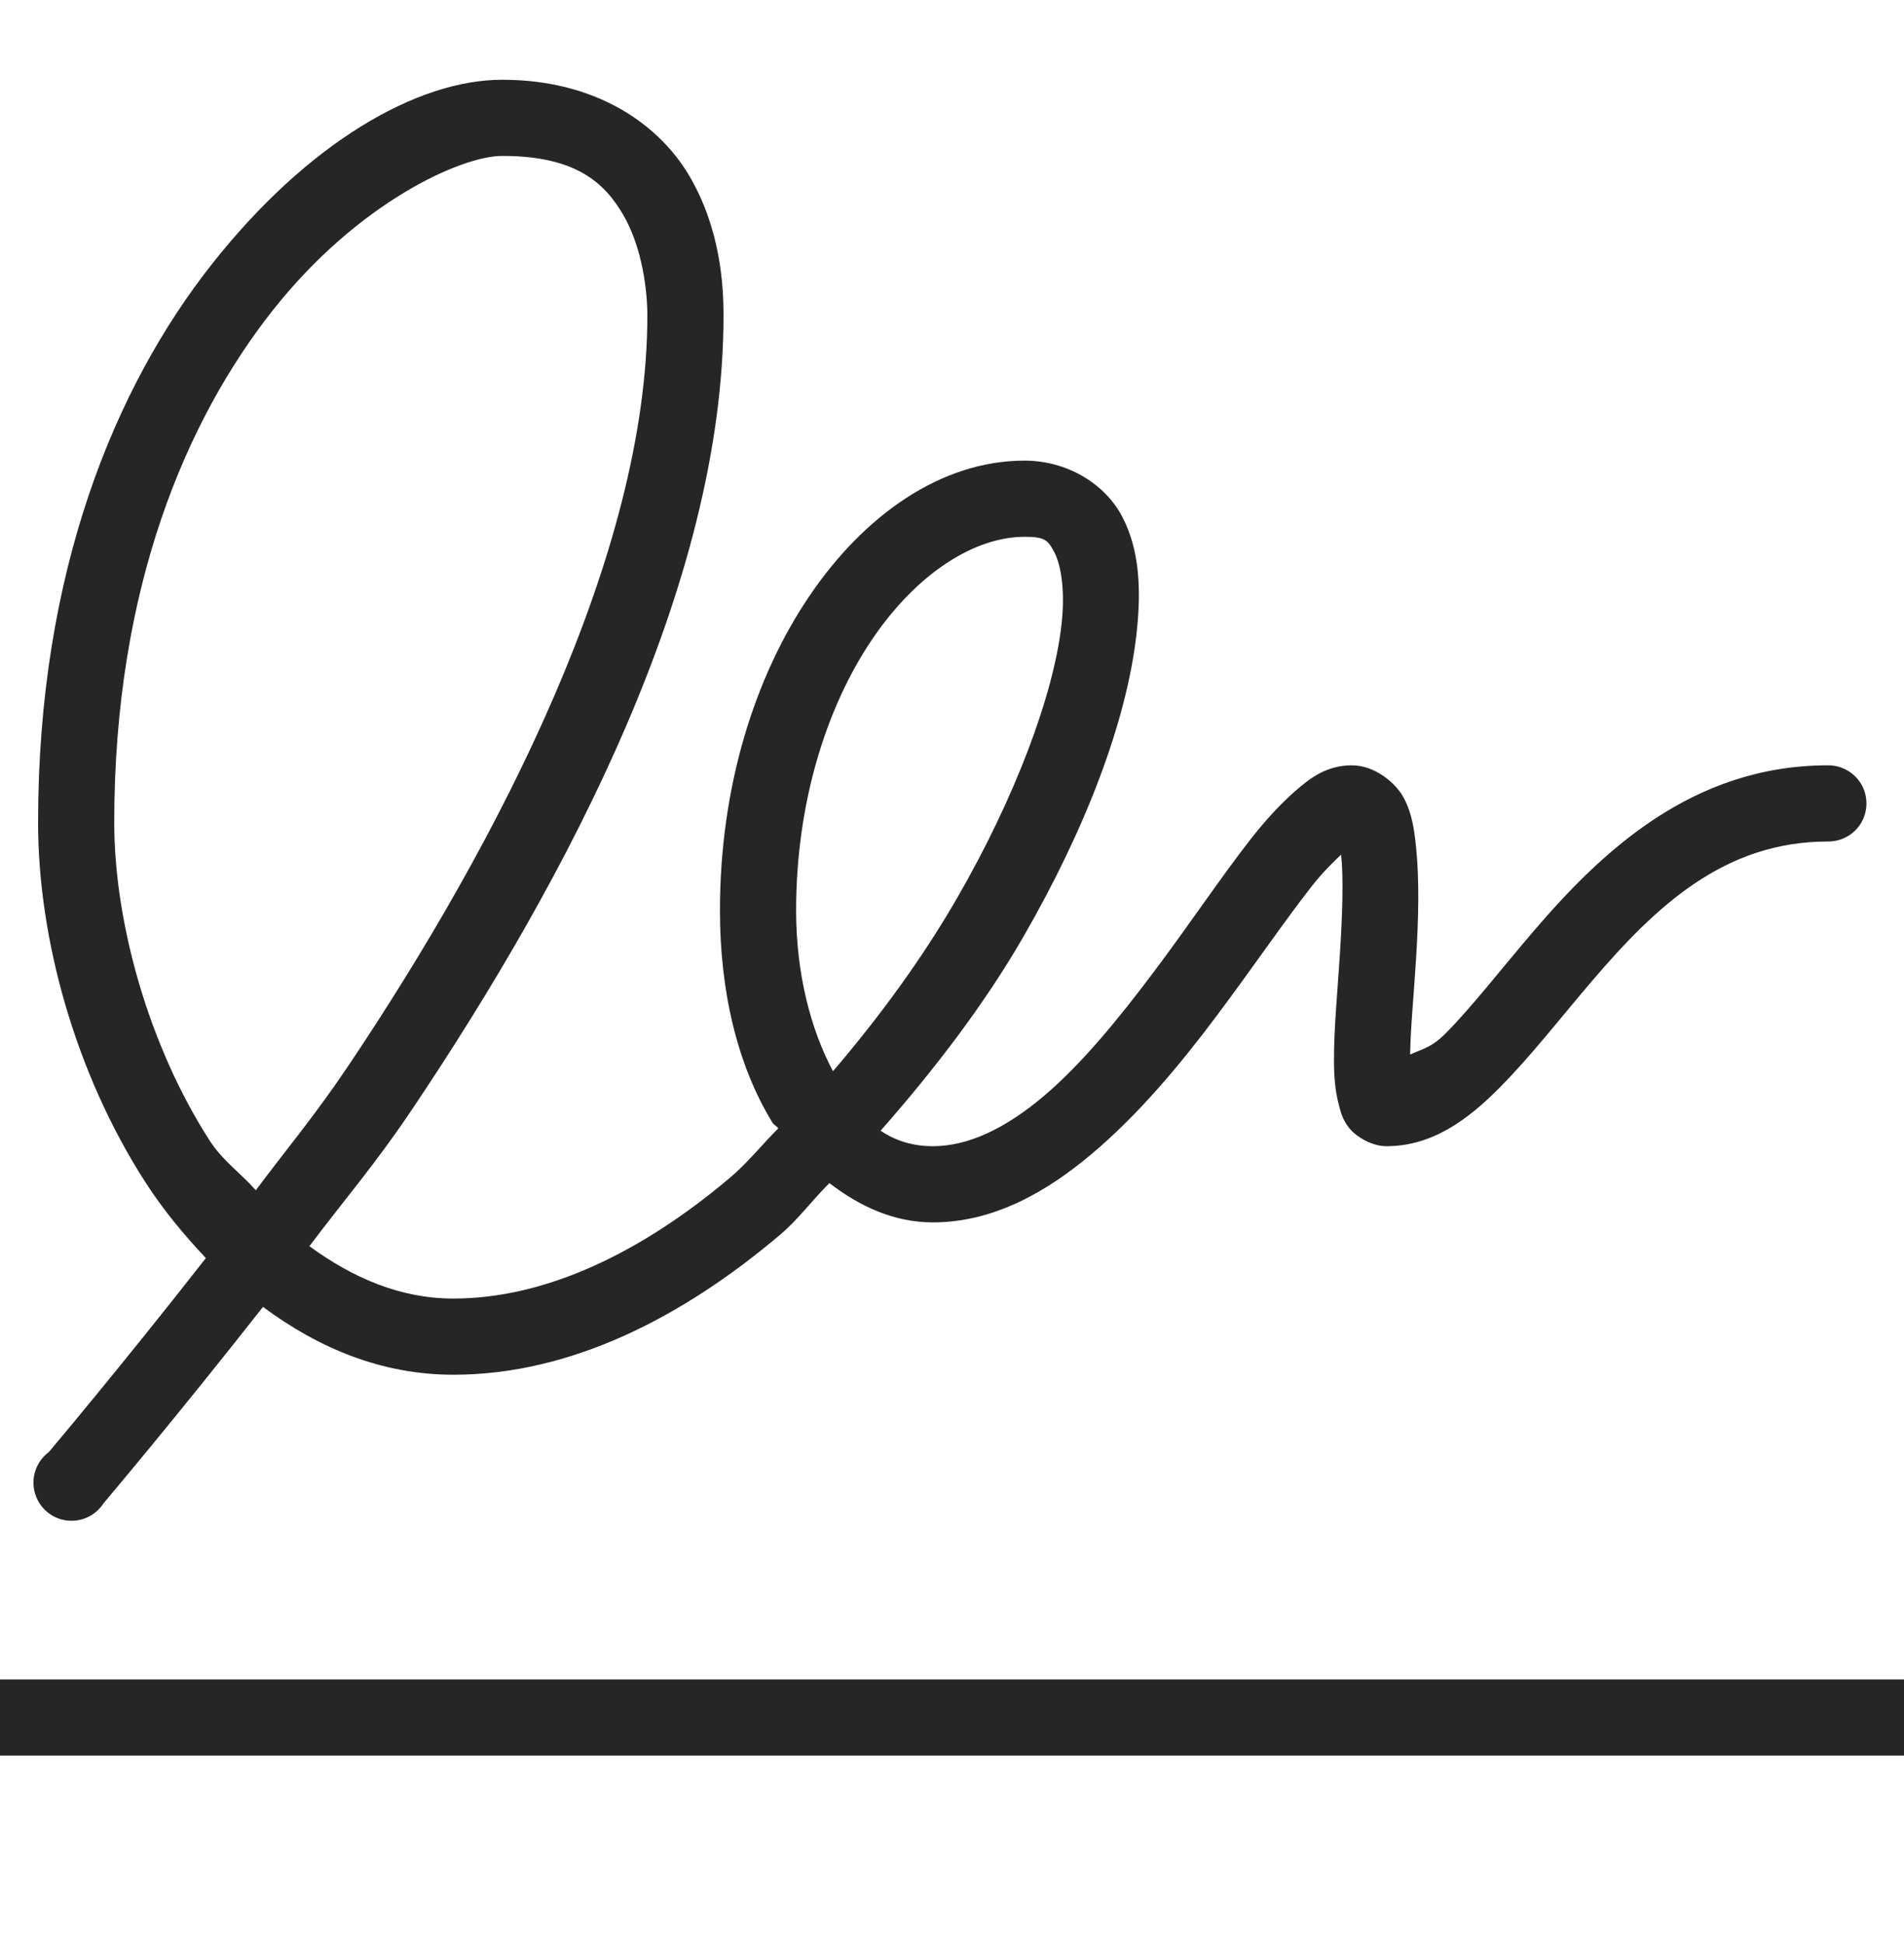
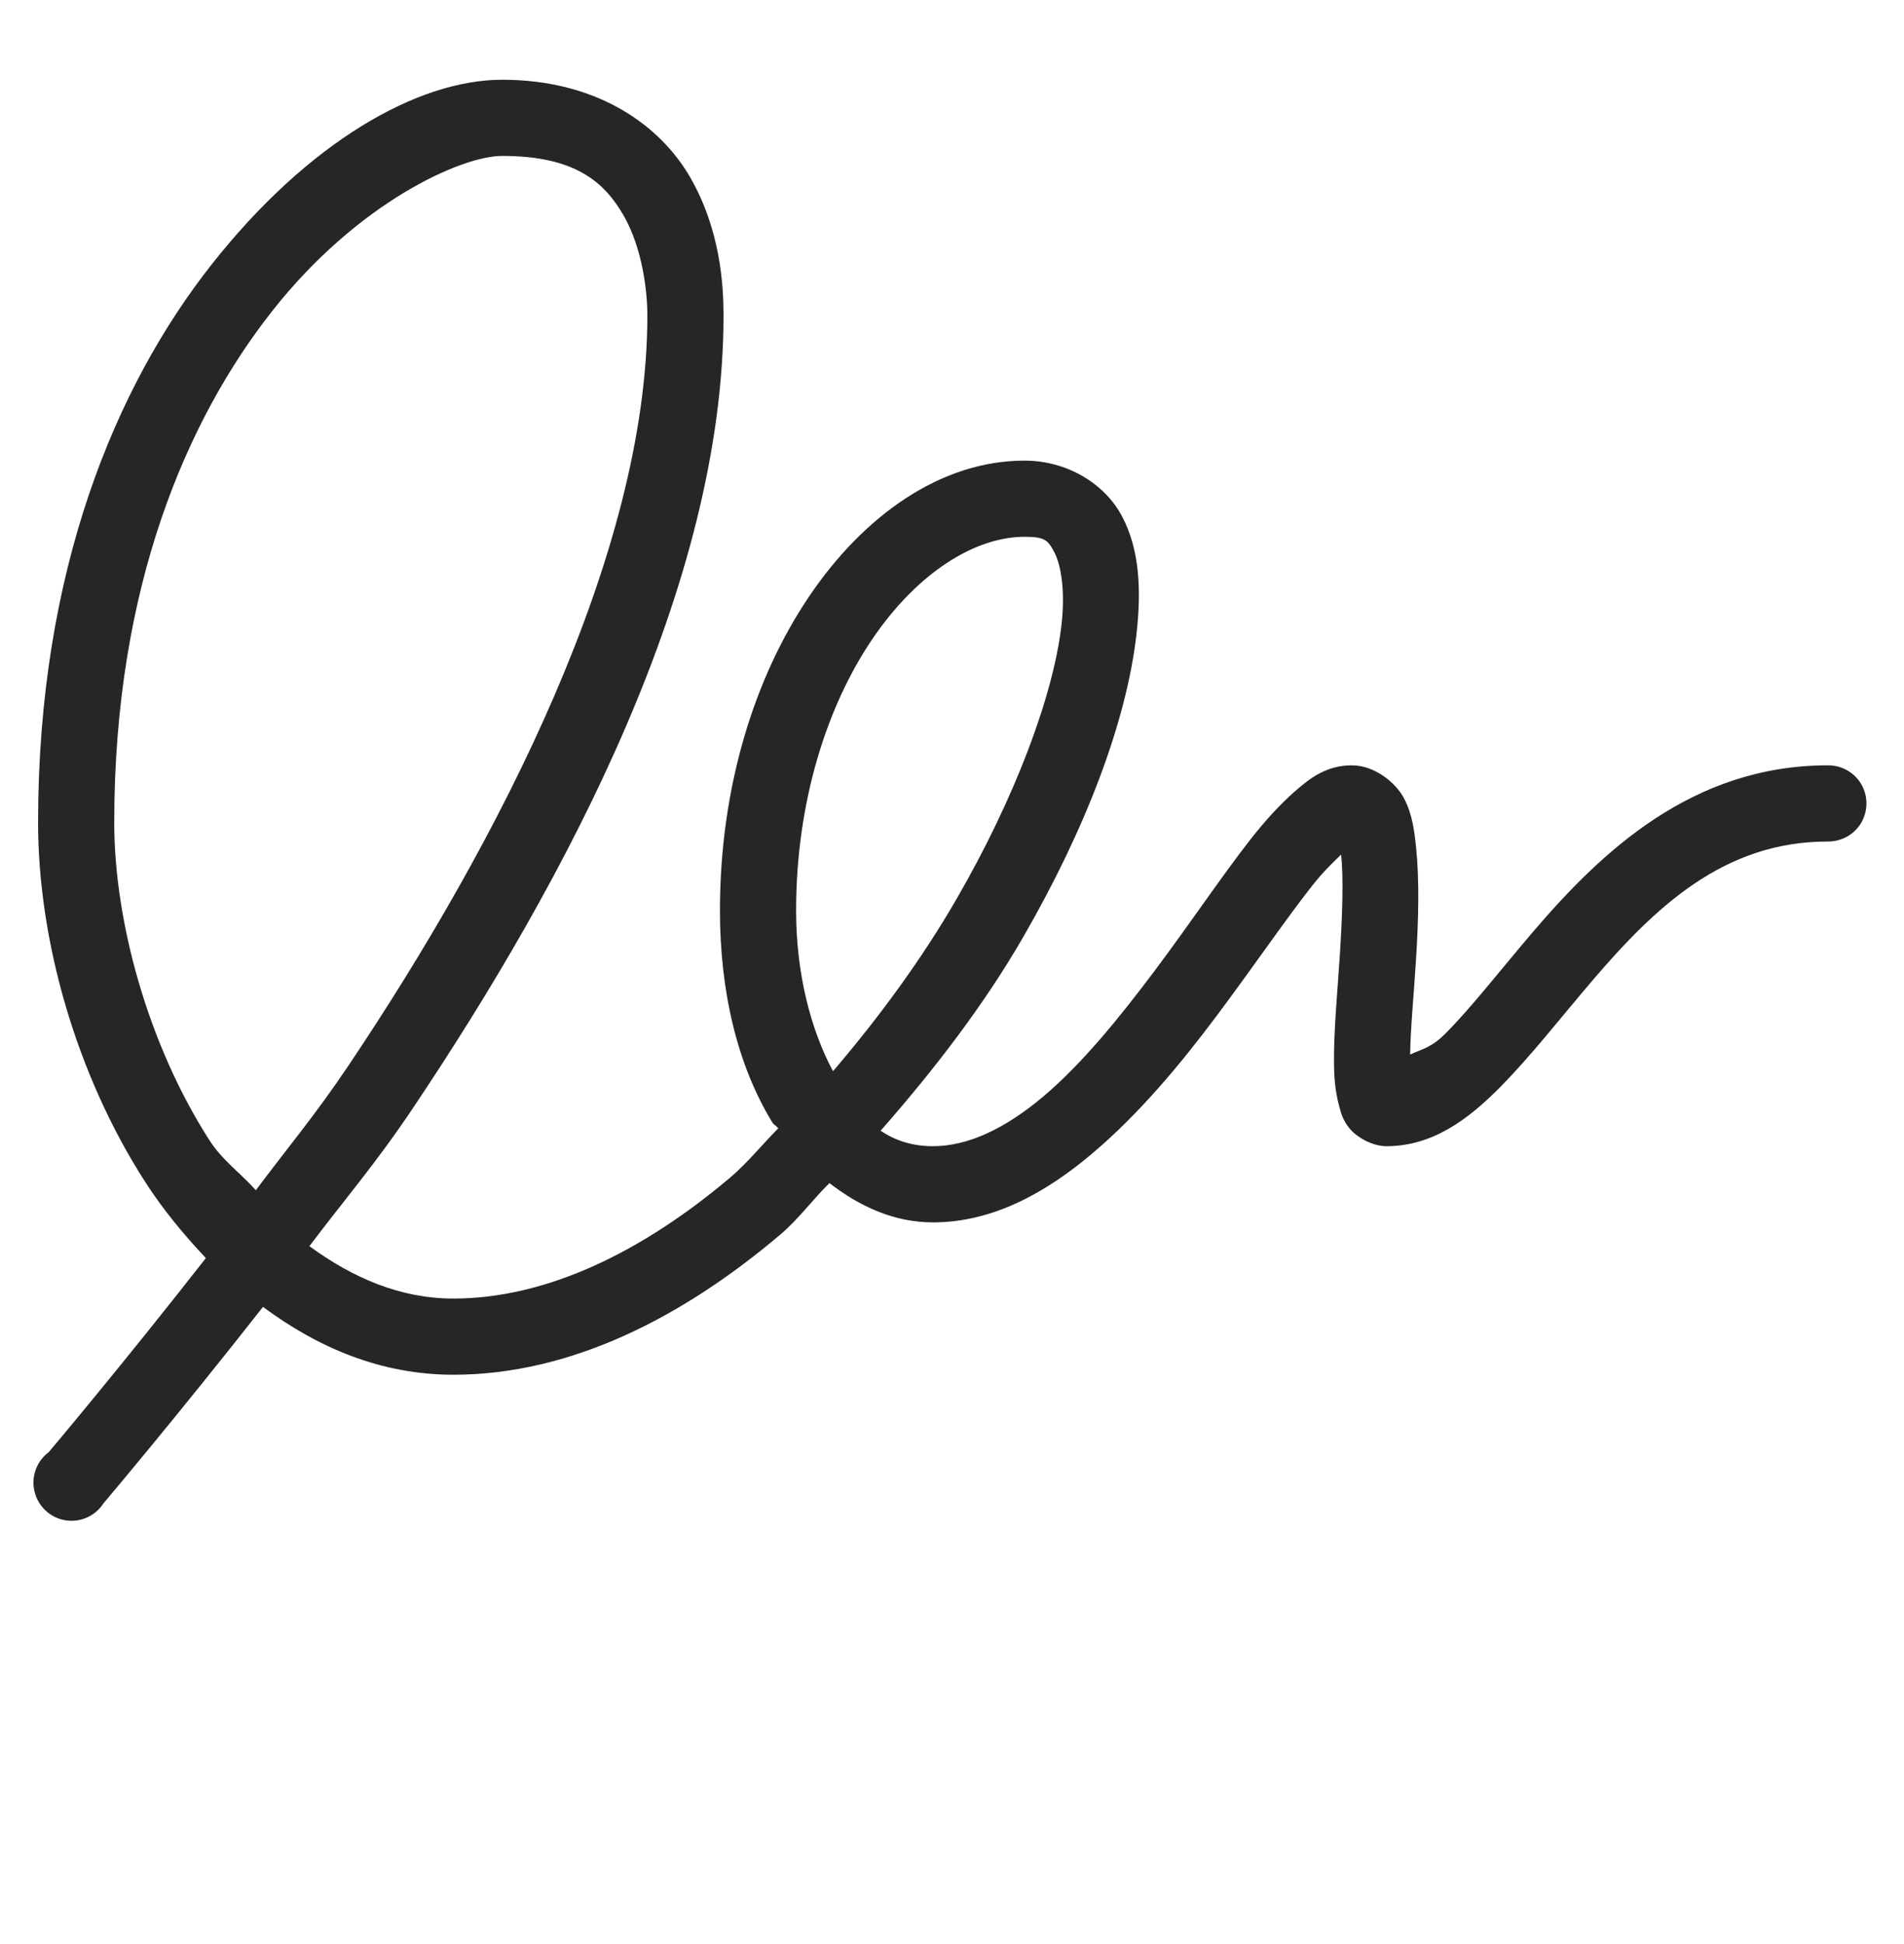
<svg xmlns="http://www.w3.org/2000/svg" width="48" height="49" viewBox="0 0 48 49" fill="none">
-   <path d="M12.66 2.01C10.523 2.01 7.766 3.585 5.34 6.66C2.914 9.735 0.96 14.389 0.96 20.73C0.96 23.678 1.905 27.06 3.66 29.79C4.106 30.484 4.631 31.118 5.19 31.71C3.015 34.489 1.23 36.6 1.23 36.6C0.922 36.829 0.78 37.223 0.87 37.594C0.96 37.969 1.264 38.254 1.643 38.318C2.021 38.382 2.404 38.213 2.61 37.89C2.61 37.89 4.418 35.757 6.63 32.94C8.014 33.968 9.604 34.65 11.43 34.65C14.411 34.65 17.235 33.184 19.68 31.11C20.126 30.732 20.486 30.237 20.91 29.82C21.66 30.398 22.526 30.81 23.52 30.81C25.039 30.81 26.378 30.053 27.54 29.07C28.703 28.088 29.741 26.847 30.66 25.62C31.579 24.394 32.389 23.205 33.06 22.35C33.349 21.979 33.604 21.739 33.81 21.54C33.874 22.137 33.84 23.082 33.78 24.03C33.72 24.979 33.626 25.939 33.63 26.73C33.63 27.128 33.656 27.477 33.75 27.84C33.799 28.024 33.84 28.219 34.02 28.44C34.2 28.662 34.594 28.89 34.95 28.89C36.116 28.89 37.013 28.212 37.8 27.42C38.587 26.629 39.341 25.654 40.14 24.72C41.737 22.853 43.462 21.21 46.08 21.21C46.425 21.214 46.748 21.034 46.924 20.734C47.096 20.434 47.096 20.067 46.924 19.767C46.748 19.467 46.425 19.287 46.08 19.29C42.649 19.29 40.361 21.488 38.67 23.46C37.826 24.447 37.095 25.392 36.45 26.04C36.068 26.427 35.831 26.442 35.55 26.58C35.557 25.939 35.644 25.065 35.7 24.15C35.76 23.179 35.786 22.204 35.7 21.36C35.655 20.937 35.606 20.528 35.4 20.13C35.194 19.733 34.661 19.29 34.08 19.29C33.439 19.29 33.019 19.617 32.64 19.95C32.261 20.284 31.901 20.678 31.53 21.15C30.791 22.095 29.981 23.307 29.1 24.48C28.219 25.654 27.277 26.813 26.31 27.63C25.343 28.448 24.401 28.89 23.52 28.89C23.036 28.89 22.598 28.767 22.2 28.5C23.561 26.952 24.814 25.32 25.8 23.61C27.371 20.888 28.399 18.192 28.65 15.99C28.774 14.892 28.736 13.868 28.29 13.02C27.844 12.173 26.88 11.61 25.83 11.61C23.719 11.61 21.78 12.99 20.4 15.03C19.02 17.07 18.15 19.838 18.15 22.95C18.15 24.972 18.581 26.835 19.47 28.29C19.508 28.354 19.579 28.38 19.62 28.44C19.219 28.842 18.84 29.314 18.42 29.67C16.192 31.557 13.777 32.73 11.43 32.73C10.084 32.73 8.884 32.202 7.8 31.41C8.689 30.229 9.465 29.34 10.41 27.93C14.295 22.137 18.24 14.719 18.24 7.95C18.24 7.185 18.161 5.79 17.4 4.47C16.639 3.15 15.049 2.01 12.66 2.01ZM12.66 3.93C14.498 3.93 15.236 4.59 15.72 5.43C16.204 6.27 16.32 7.369 16.32 7.95C16.32 13.95 12.585 21.195 8.79 26.85C7.935 28.125 7.26 28.913 6.45 30C6.064 29.565 5.614 29.258 5.28 28.74C3.75 26.359 2.88 23.254 2.88 20.73C2.88 14.783 4.714 10.564 6.87 7.83C9.026 5.097 11.629 3.93 12.66 3.93ZM25.83 13.53C26.34 13.53 26.419 13.613 26.58 13.92C26.741 14.228 26.861 14.869 26.76 15.75C26.561 17.509 25.598 20.093 24.12 22.65C23.246 24.162 22.177 25.624 21 27C20.438 25.95 20.07 24.54 20.07 22.95C20.07 20.205 20.85 17.79 21.99 16.11C23.13 14.43 24.581 13.53 25.83 13.53ZM0 42.33V44.25H48V42.33H0Z" fill="#262626" />
+   <path d="M12.66 2.01C10.523 2.01 7.766 3.585 5.34 6.66C2.914 9.735 0.96 14.389 0.96 20.73C0.96 23.678 1.905 27.06 3.66 29.79C4.106 30.484 4.631 31.118 5.19 31.71C3.015 34.489 1.23 36.6 1.23 36.6C0.922 36.829 0.78 37.223 0.87 37.594C0.96 37.969 1.264 38.254 1.643 38.318C2.021 38.382 2.404 38.213 2.61 37.89C2.61 37.89 4.418 35.757 6.63 32.94C8.014 33.968 9.604 34.65 11.43 34.65C14.411 34.65 17.235 33.184 19.68 31.11C20.126 30.732 20.486 30.237 20.91 29.82C21.66 30.398 22.526 30.81 23.52 30.81C25.039 30.81 26.378 30.053 27.54 29.07C28.703 28.088 29.741 26.847 30.66 25.62C31.579 24.394 32.389 23.205 33.06 22.35C33.349 21.979 33.604 21.739 33.81 21.54C33.874 22.137 33.84 23.082 33.78 24.03C33.72 24.979 33.626 25.939 33.63 26.73C33.63 27.128 33.656 27.477 33.75 27.84C33.799 28.024 33.84 28.219 34.02 28.44C34.2 28.662 34.594 28.89 34.95 28.89C36.116 28.89 37.013 28.212 37.8 27.42C38.587 26.629 39.341 25.654 40.14 24.72C41.737 22.853 43.462 21.21 46.08 21.21C46.425 21.214 46.748 21.034 46.924 20.734C47.096 20.434 47.096 20.067 46.924 19.767C46.748 19.467 46.425 19.287 46.08 19.29C42.649 19.29 40.361 21.488 38.67 23.46C37.826 24.447 37.095 25.392 36.45 26.04C36.068 26.427 35.831 26.442 35.55 26.58C35.557 25.939 35.644 25.065 35.7 24.15C35.76 23.179 35.786 22.204 35.7 21.36C35.655 20.937 35.606 20.528 35.4 20.13C35.194 19.733 34.661 19.29 34.08 19.29C33.439 19.29 33.019 19.617 32.64 19.95C32.261 20.284 31.901 20.678 31.53 21.15C30.791 22.095 29.981 23.307 29.1 24.48C28.219 25.654 27.277 26.813 26.31 27.63C25.343 28.448 24.401 28.89 23.52 28.89C23.036 28.89 22.598 28.767 22.2 28.5C23.561 26.952 24.814 25.32 25.8 23.61C27.371 20.888 28.399 18.192 28.65 15.99C28.774 14.892 28.736 13.868 28.29 13.02C27.844 12.173 26.88 11.61 25.83 11.61C23.719 11.61 21.78 12.99 20.4 15.03C19.02 17.07 18.15 19.838 18.15 22.95C18.15 24.972 18.581 26.835 19.47 28.29C19.508 28.354 19.579 28.38 19.62 28.44C19.219 28.842 18.84 29.314 18.42 29.67C16.192 31.557 13.777 32.73 11.43 32.73C10.084 32.73 8.884 32.202 7.8 31.41C8.689 30.229 9.465 29.34 10.41 27.93C14.295 22.137 18.24 14.719 18.24 7.95C18.24 7.185 18.161 5.79 17.4 4.47C16.639 3.15 15.049 2.01 12.66 2.01ZM12.66 3.93C14.498 3.93 15.236 4.59 15.72 5.43C16.204 6.27 16.32 7.369 16.32 7.95C16.32 13.95 12.585 21.195 8.79 26.85C7.935 28.125 7.26 28.913 6.45 30C6.064 29.565 5.614 29.258 5.28 28.74C3.75 26.359 2.88 23.254 2.88 20.73C2.88 14.783 4.714 10.564 6.87 7.83C9.026 5.097 11.629 3.93 12.66 3.93ZM25.83 13.53C26.34 13.53 26.419 13.613 26.58 13.92C26.741 14.228 26.861 14.869 26.76 15.75C26.561 17.509 25.598 20.093 24.12 22.65C23.246 24.162 22.177 25.624 21 27C20.438 25.95 20.07 24.54 20.07 22.95C20.07 20.205 20.85 17.79 21.99 16.11C23.13 14.43 24.581 13.53 25.83 13.53ZM0 42.33V44.25V42.33H0Z" fill="#262626" />
</svg>